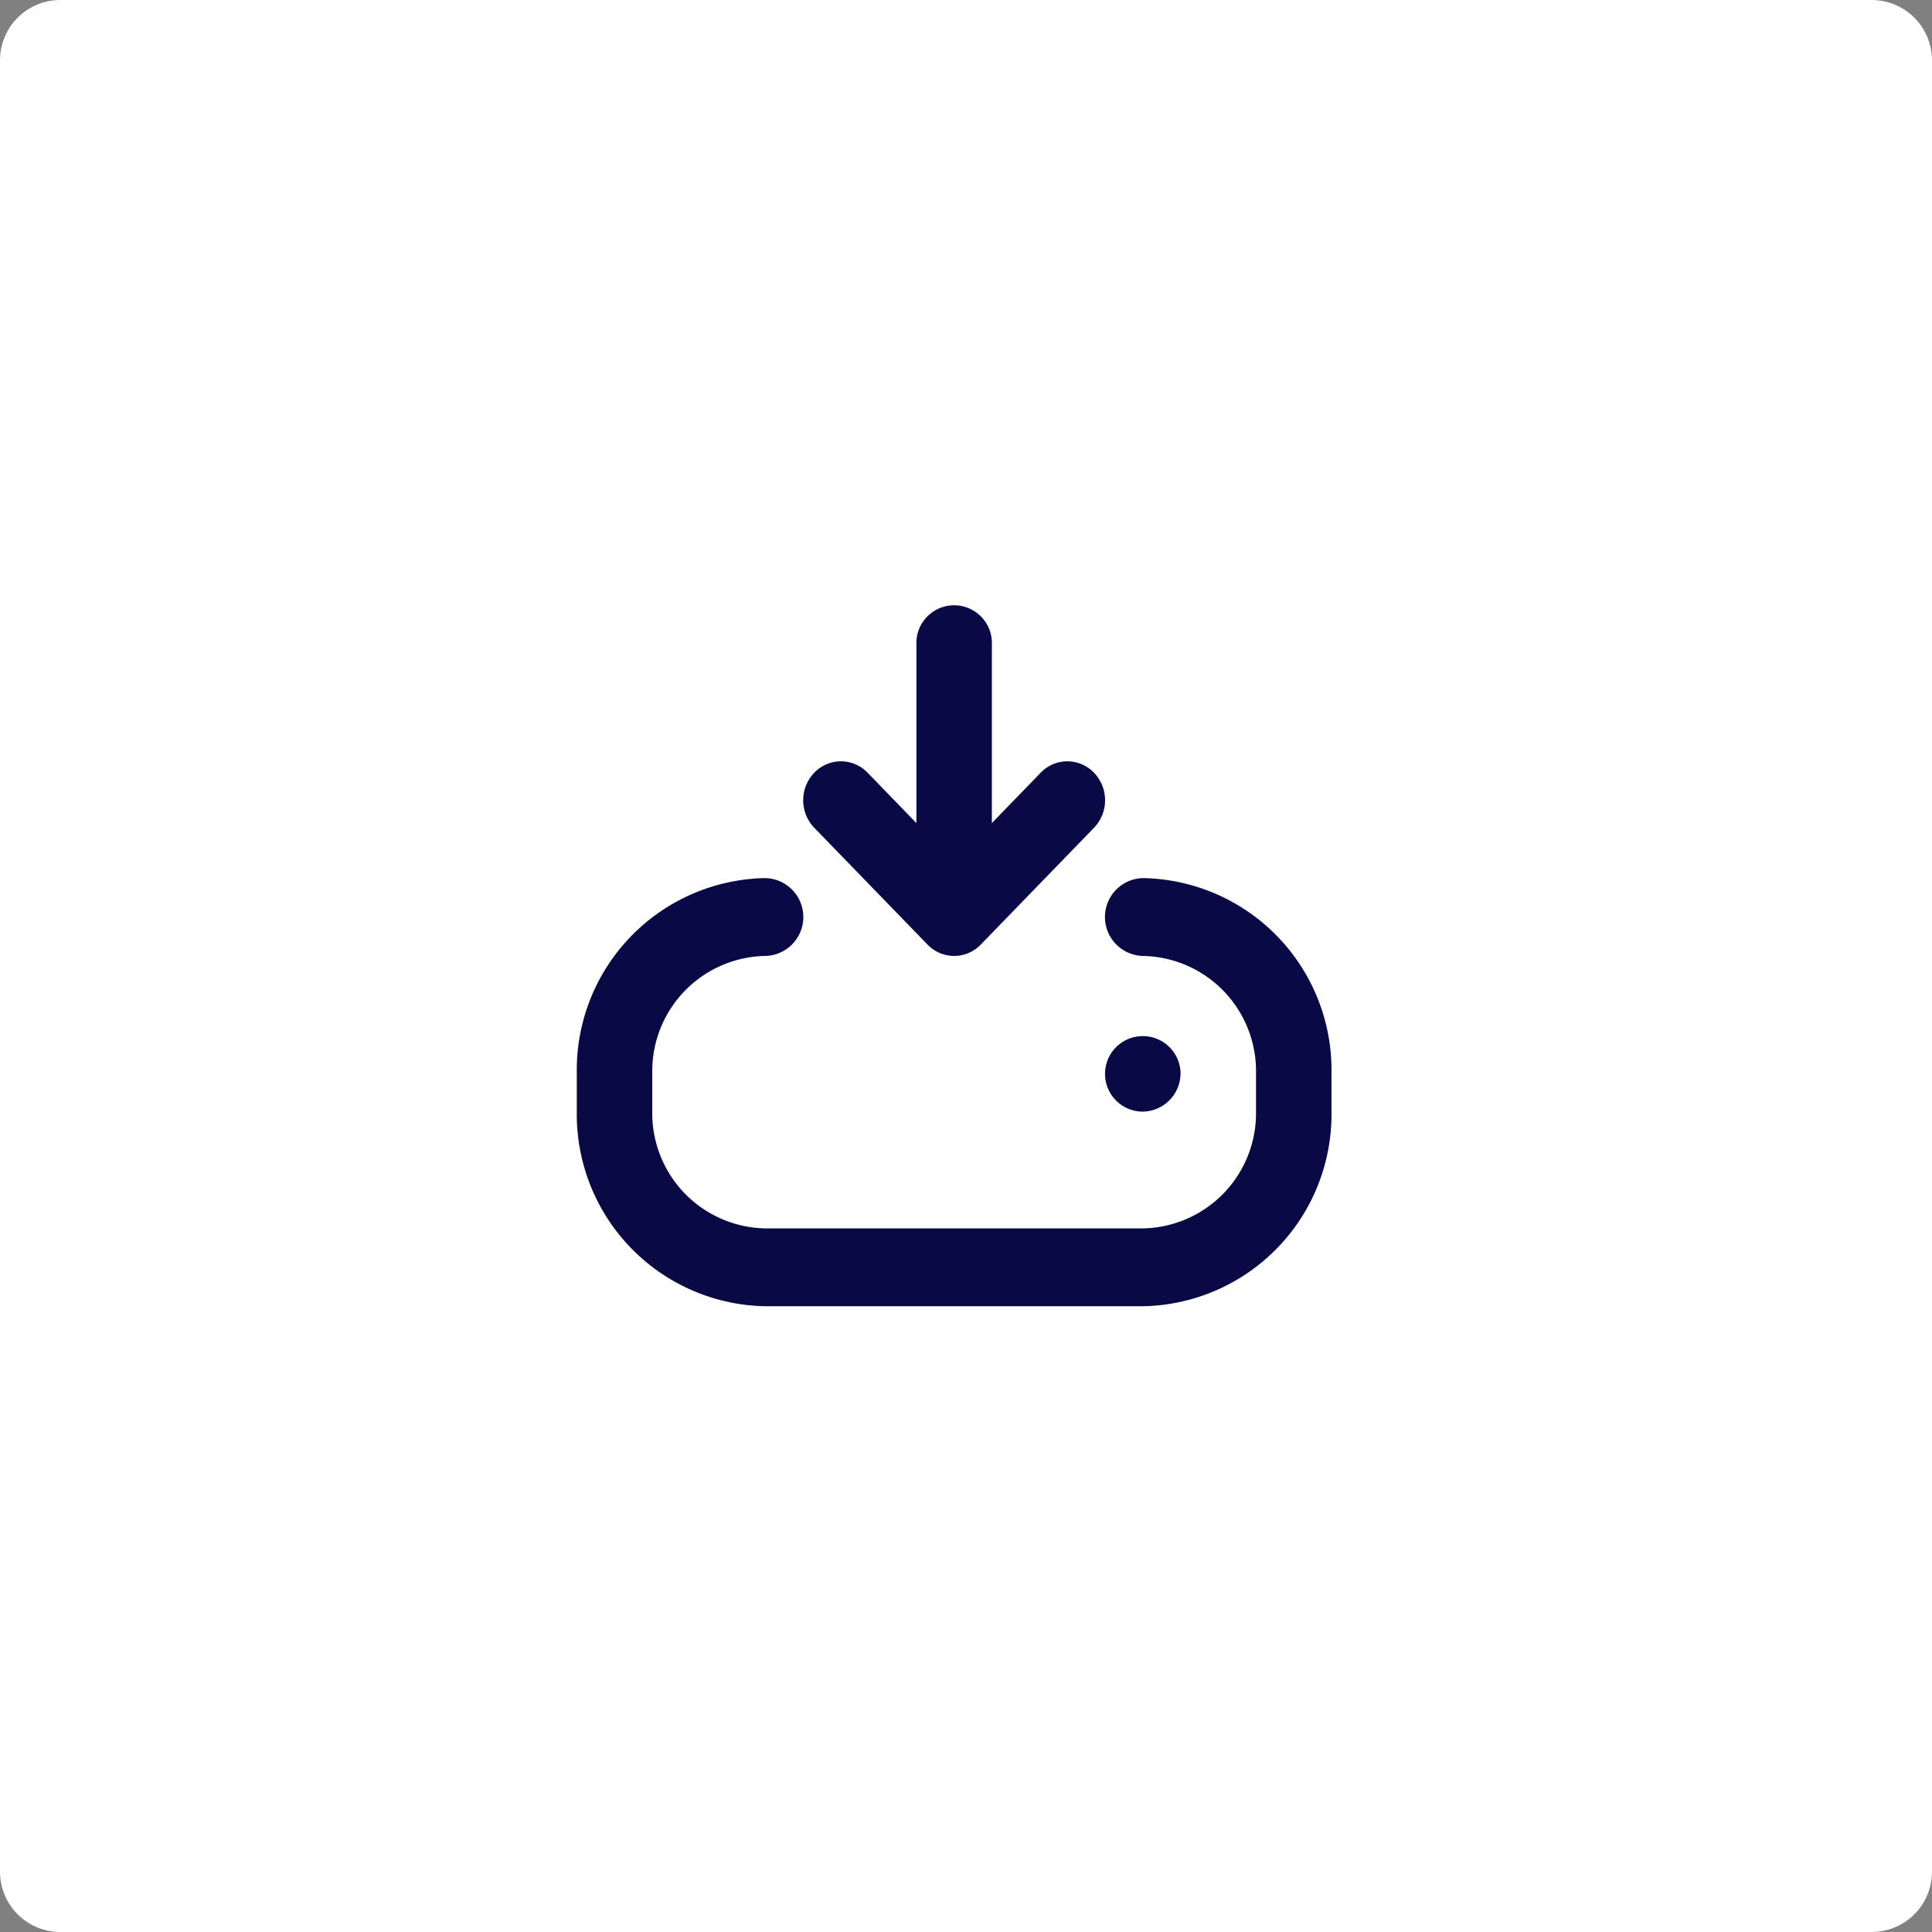
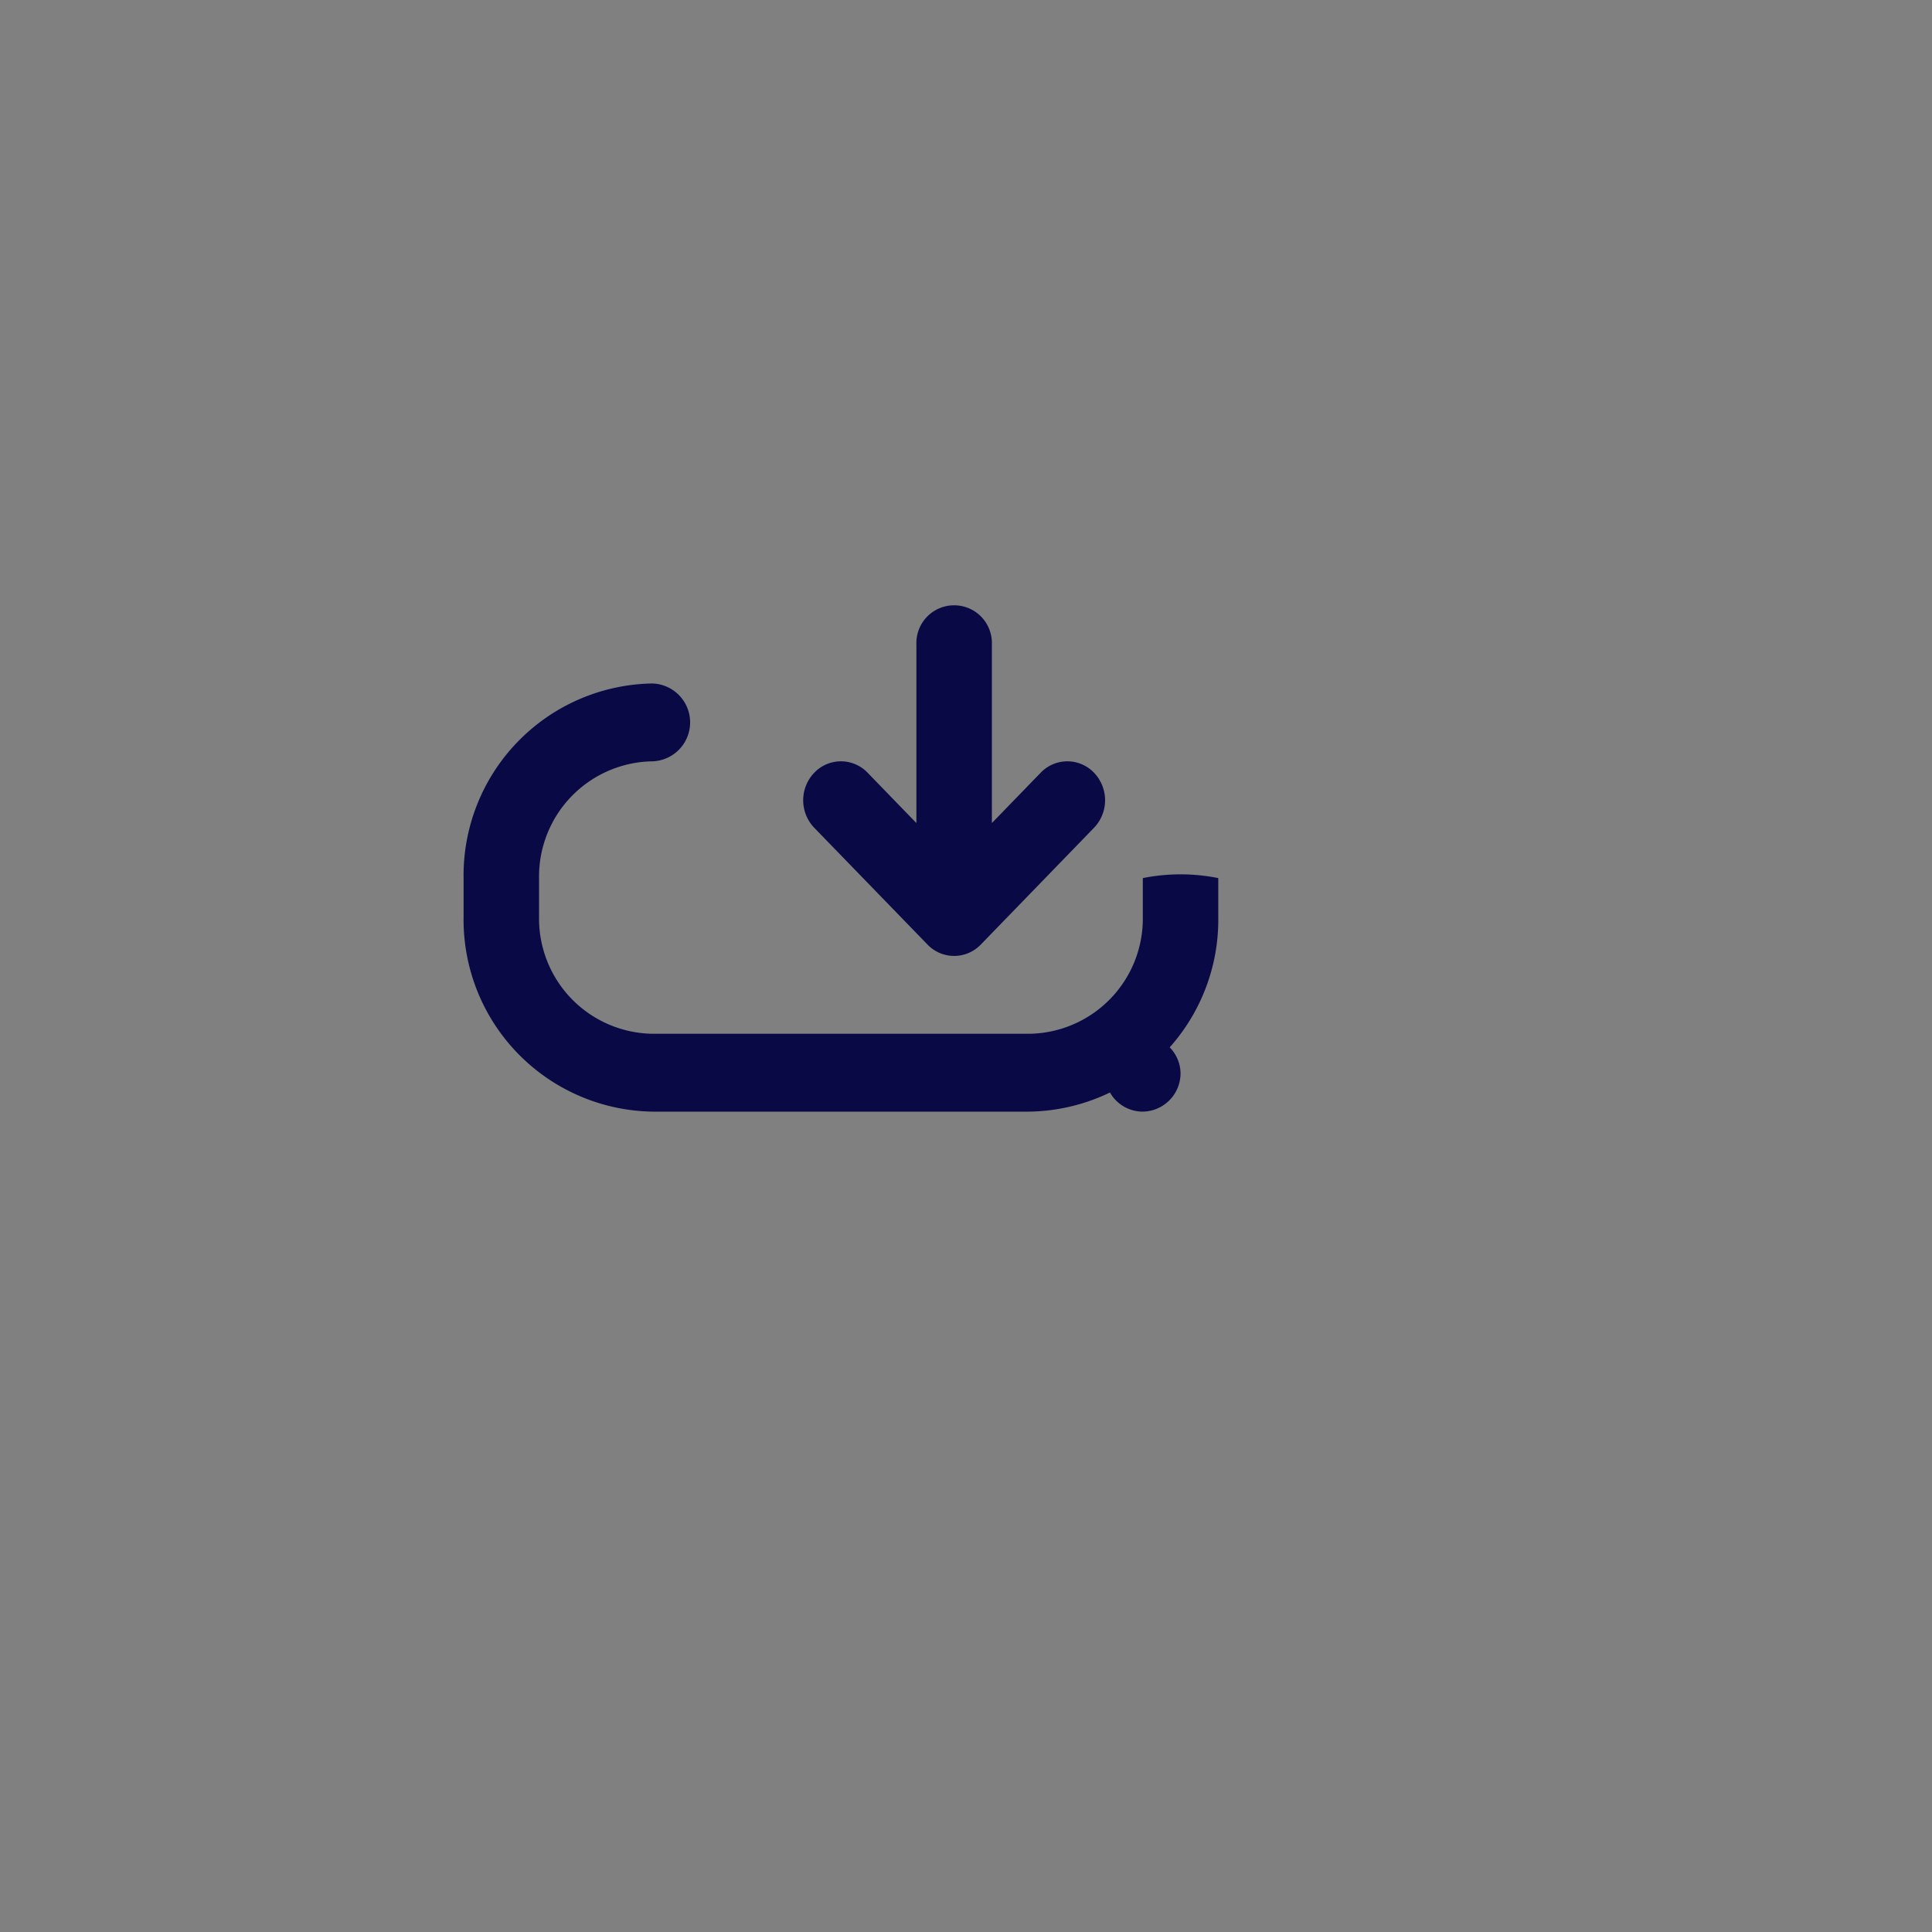
<svg xmlns="http://www.w3.org/2000/svg" width="64" height="64" viewBox="0 0 64 64">
  <rect x="0" y="0" width="64" height="64" fill="#808080" stroke="none" />
  <g transform="translate(-40 -1860)">
-     <path d="M2,0H62a2,2,0,0,1,2,2V62a2,2,0,0,1-2,2H2a2,2,0,0,1-2-2V2A2,2,0,0,1,2,0Z" transform="translate(40 1860)" fill="#fff" />
-     <path d="M596.866,1972.359a1.317,1.317,0,0,1,0-1.823,1.222,1.222,0,0,1,1.768,0l1.616,1.667v-5.913a1.251,1.251,0,1,1,2.5,0v5.913l1.616-1.667a1.222,1.222,0,0,1,1.768,0,1.317,1.317,0,0,1,0,1.823l-3.75,3.868a1.223,1.223,0,0,1-1.767,0Zm10.884,1.667a1.29,1.29,0,0,0,0,2.579,3.815,3.815,0,0,1,3.75,3.868v1.289a3.815,3.815,0,0,1-3.75,3.868h-12.5a3.815,3.815,0,0,1-3.75-3.868v-1.289a3.815,3.815,0,0,1,3.75-3.868,1.29,1.29,0,0,0,0-2.579,6.358,6.358,0,0,0-6.25,6.447v1.289a6.358,6.358,0,0,0,6.25,6.447h12.5a6.358,6.358,0,0,0,6.25-6.447v-1.289A6.358,6.358,0,0,0,607.75,1974.026Zm1.25,6.447a1.251,1.251,0,1,0-1.25,1.289A1.271,1.271,0,0,0,609,1980.472Z" transform="translate(-529.893 -84.938)" fill="#090946" />
+     <path d="M596.866,1972.359a1.317,1.317,0,0,1,0-1.823,1.222,1.222,0,0,1,1.768,0l1.616,1.667v-5.913a1.251,1.251,0,1,1,2.5,0v5.913l1.616-1.667a1.222,1.222,0,0,1,1.768,0,1.317,1.317,0,0,1,0,1.823l-3.75,3.868a1.223,1.223,0,0,1-1.767,0Zm10.884,1.667v1.289a3.815,3.815,0,0,1-3.75,3.868h-12.5a3.815,3.815,0,0,1-3.75-3.868v-1.289a3.815,3.815,0,0,1,3.75-3.868,1.29,1.29,0,0,0,0-2.579,6.358,6.358,0,0,0-6.25,6.447v1.289a6.358,6.358,0,0,0,6.25,6.447h12.5a6.358,6.358,0,0,0,6.25-6.447v-1.289A6.358,6.358,0,0,0,607.75,1974.026Zm1.25,6.447a1.251,1.251,0,1,0-1.25,1.289A1.271,1.271,0,0,0,609,1980.472Z" transform="translate(-529.893 -84.938)" fill="#090946" />
  </g>
</svg>